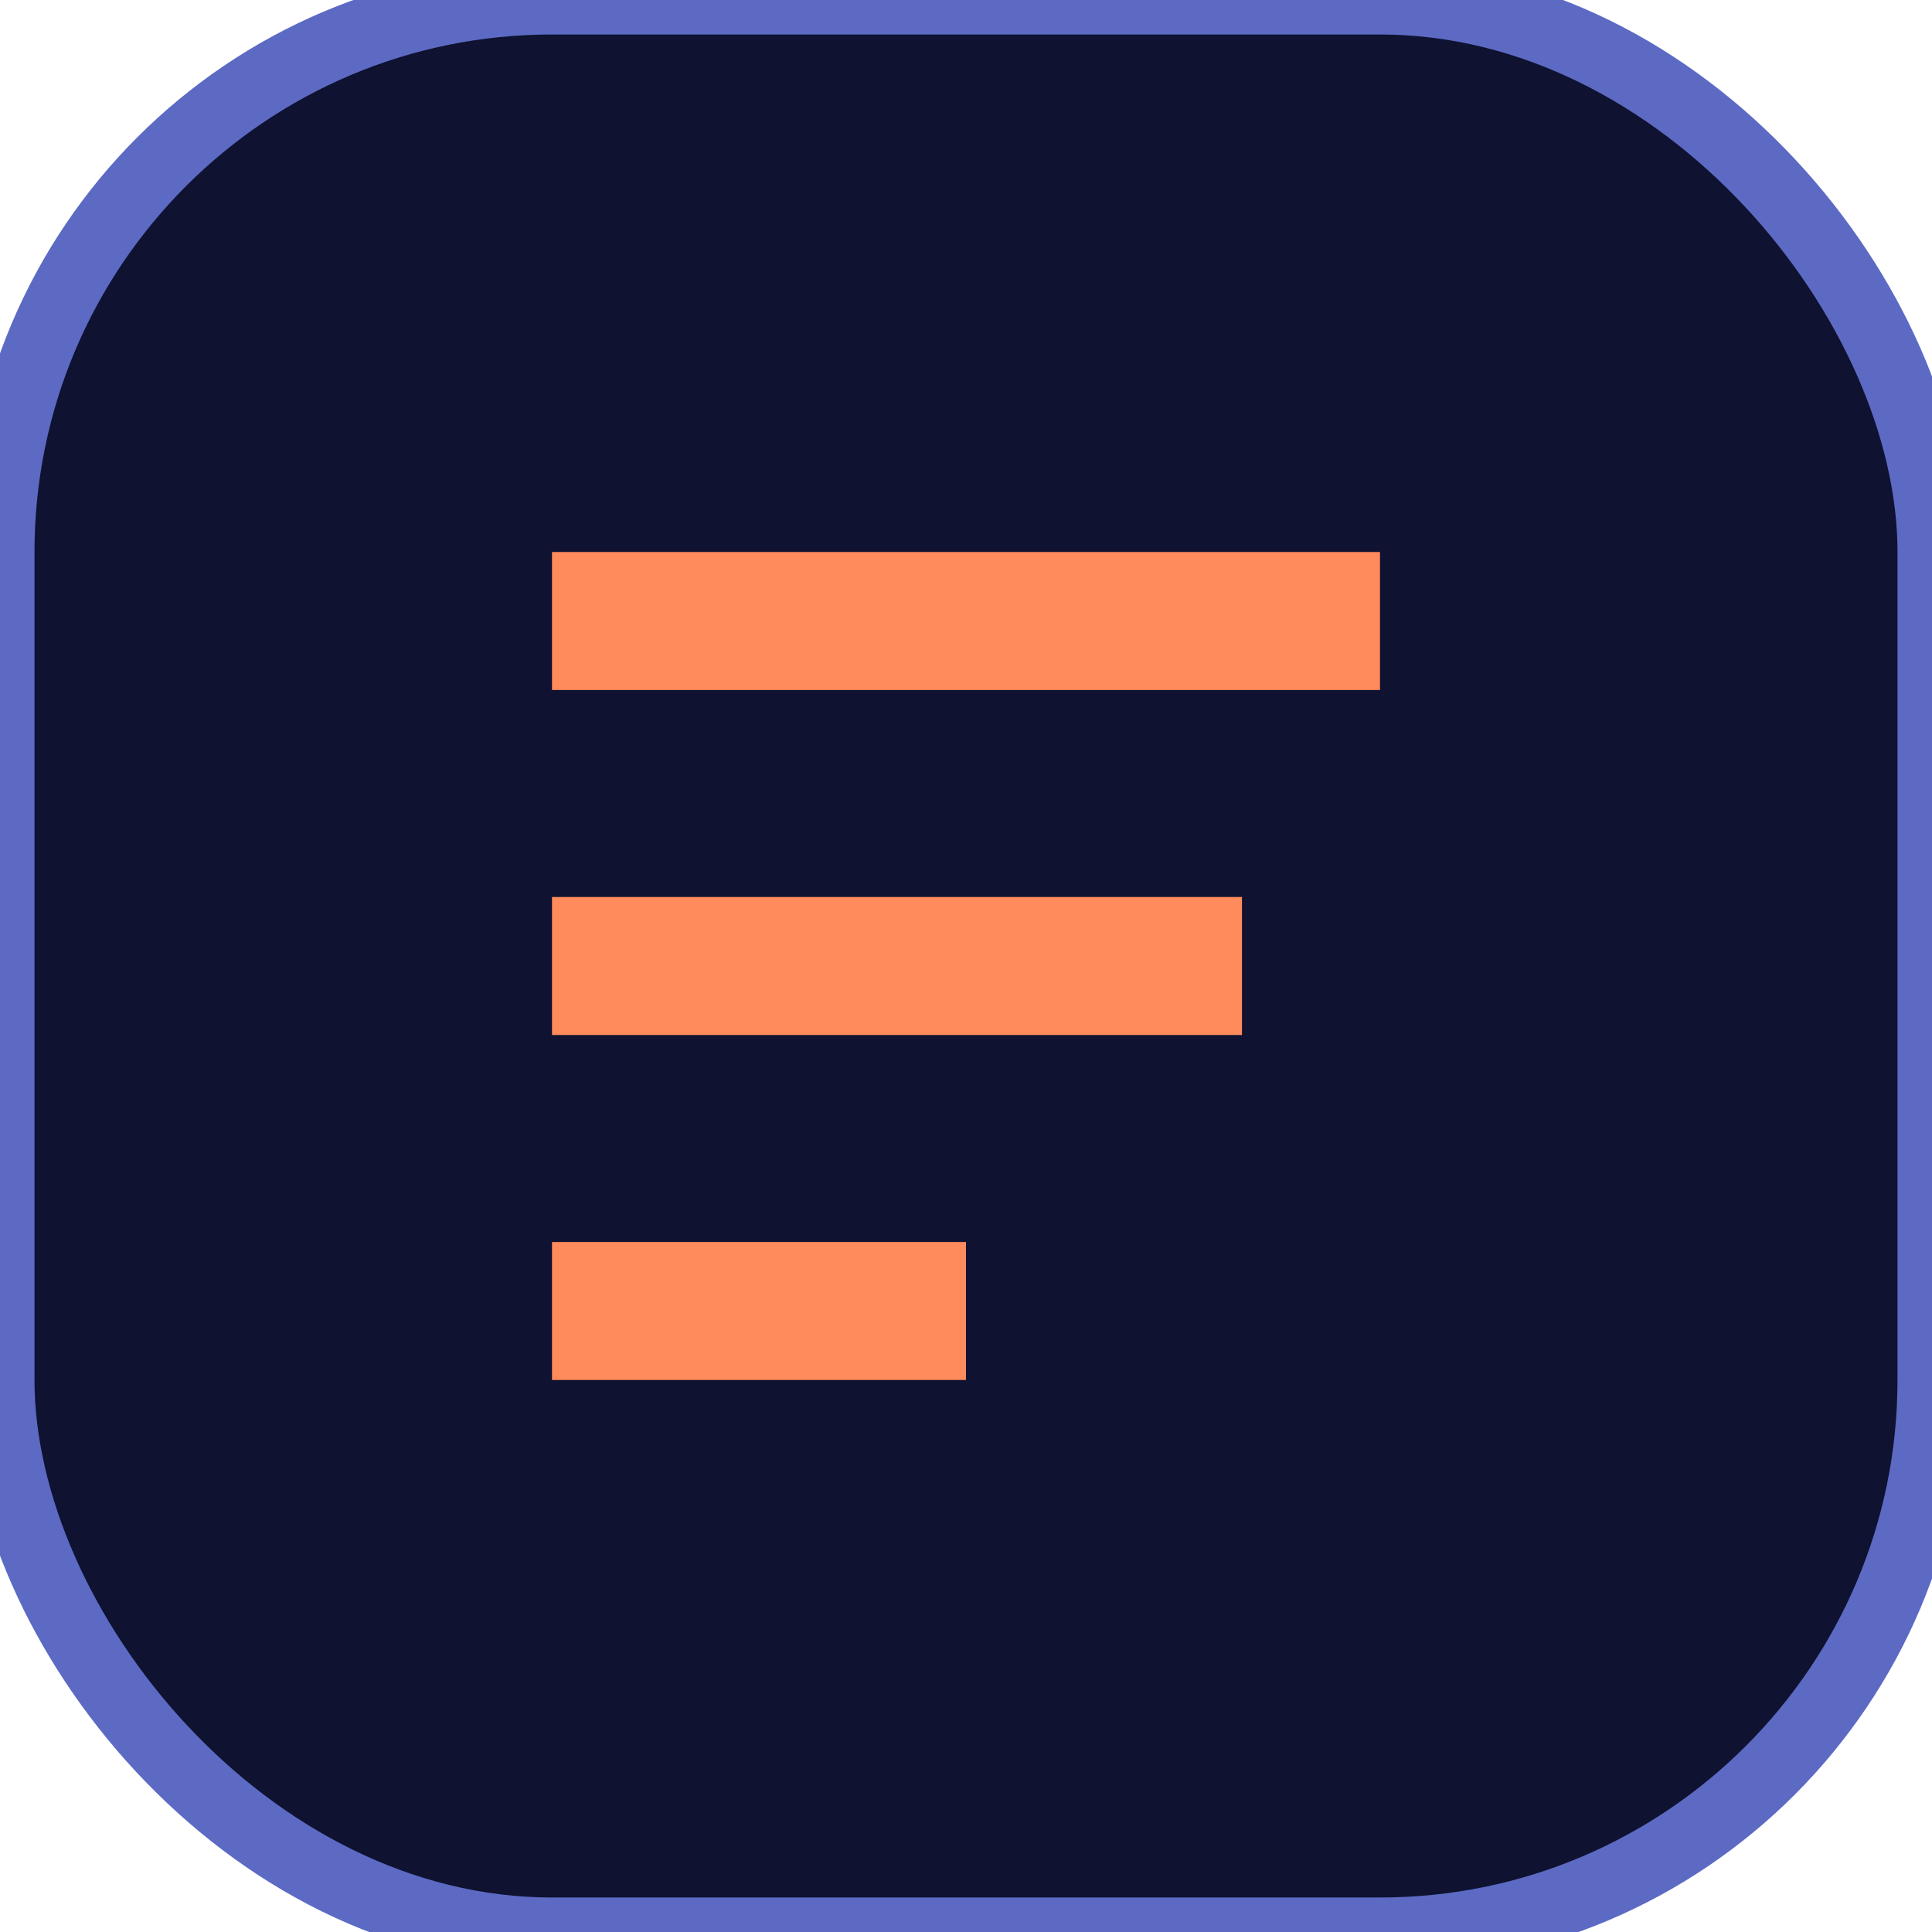
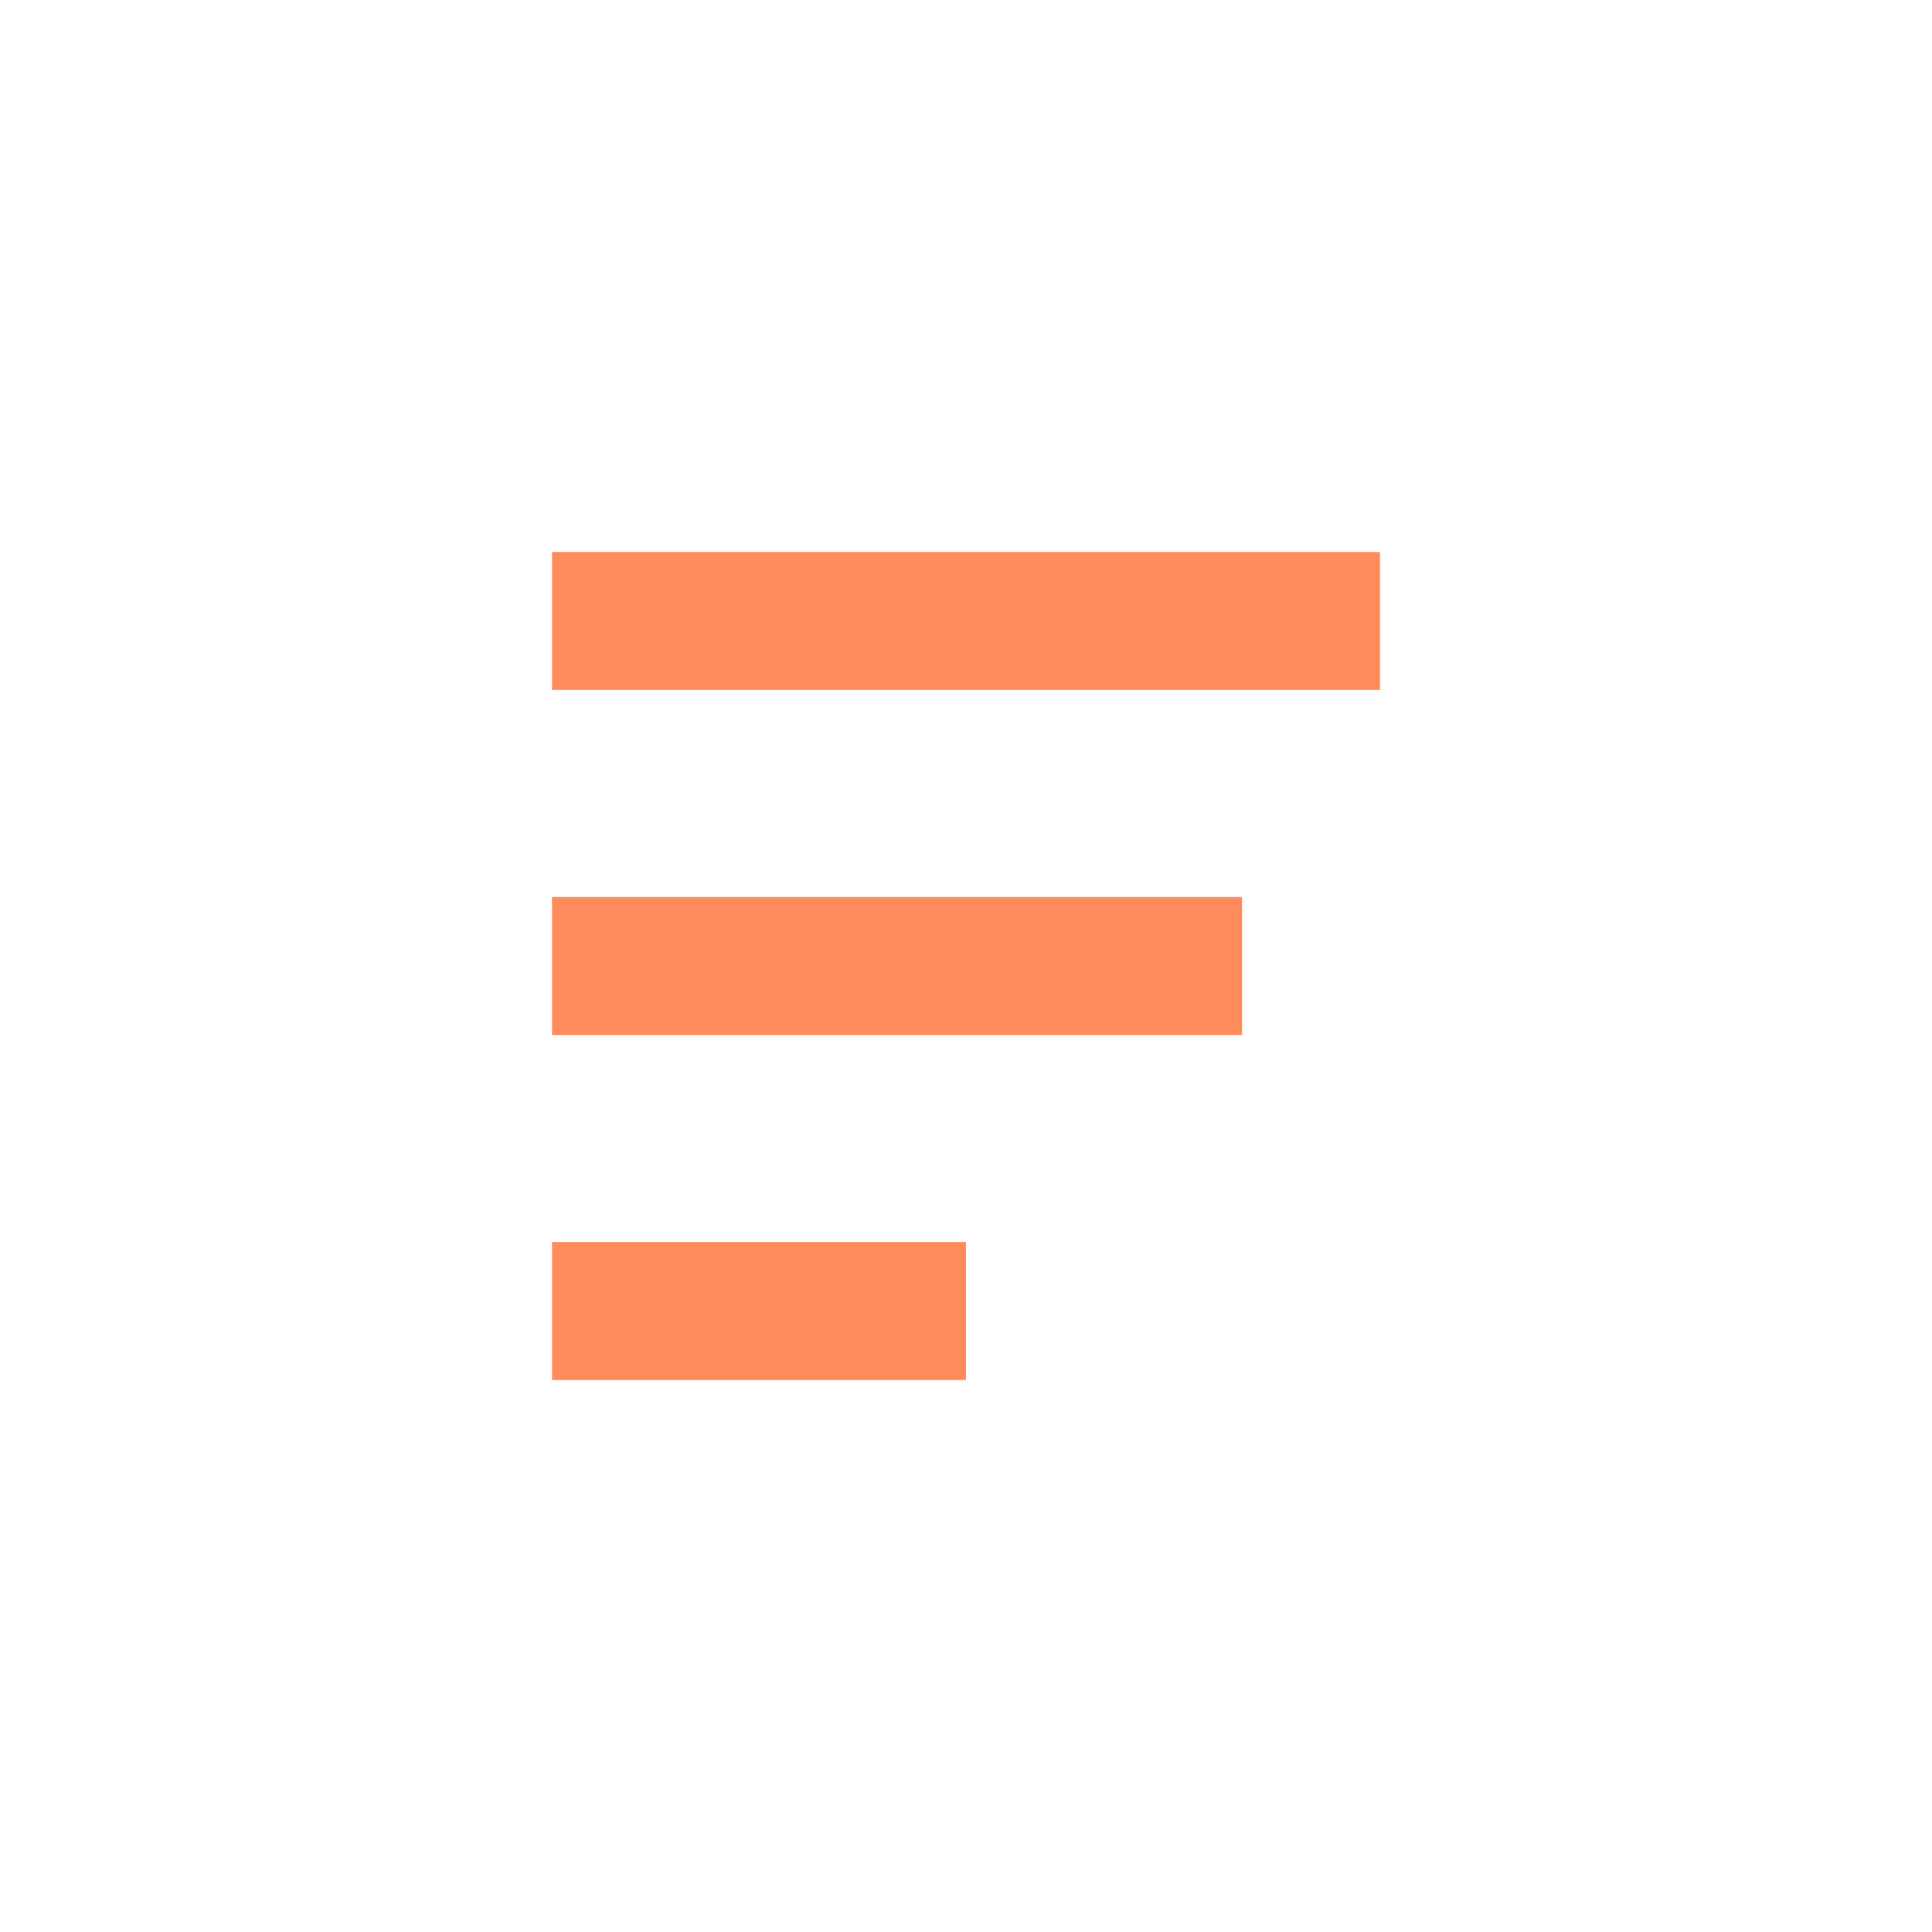
<svg xmlns="http://www.w3.org/2000/svg" width="28" height="28">
-   <rect width="28" height="28" rx="8" fill="#0f1230" stroke="#5c6ac4" />
  <path d="M8 9h12M8 14h10M8 19h6" stroke="#ff8a5c" stroke-width="2" />
</svg>